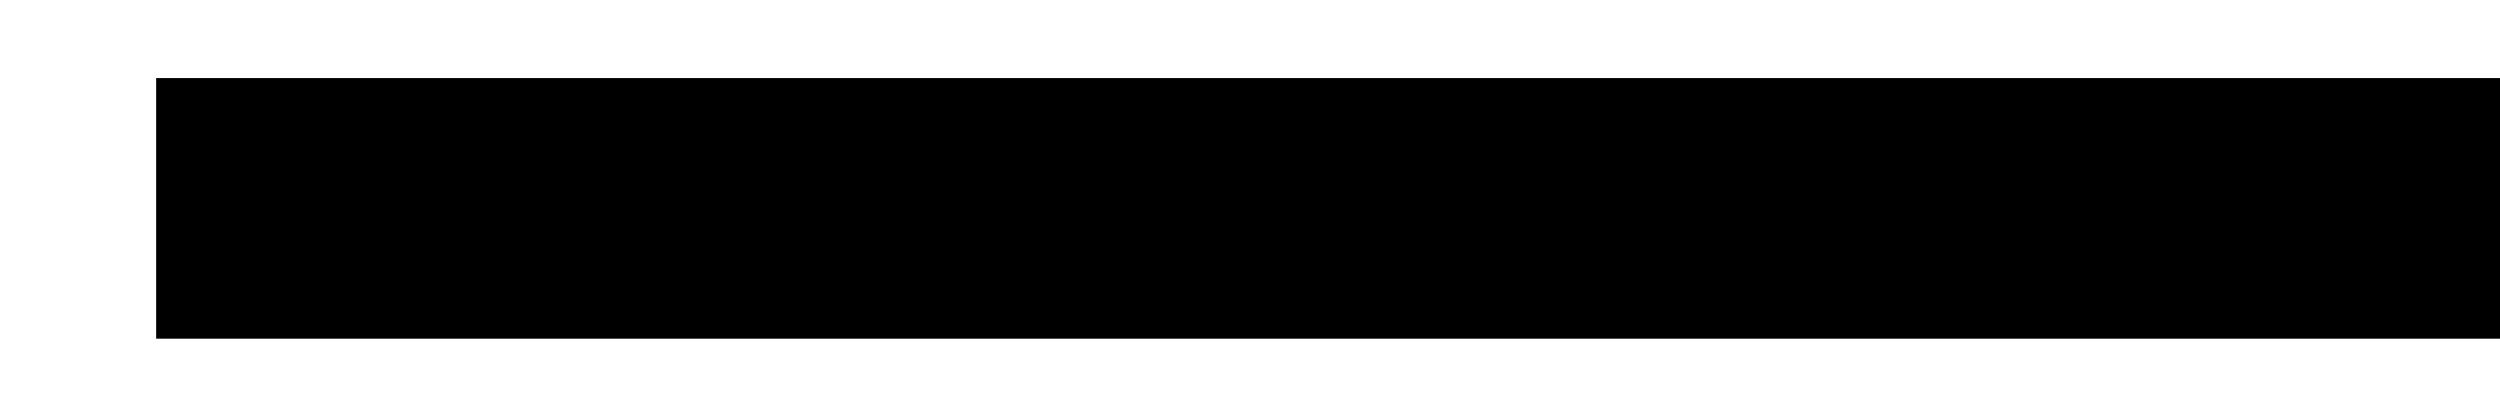
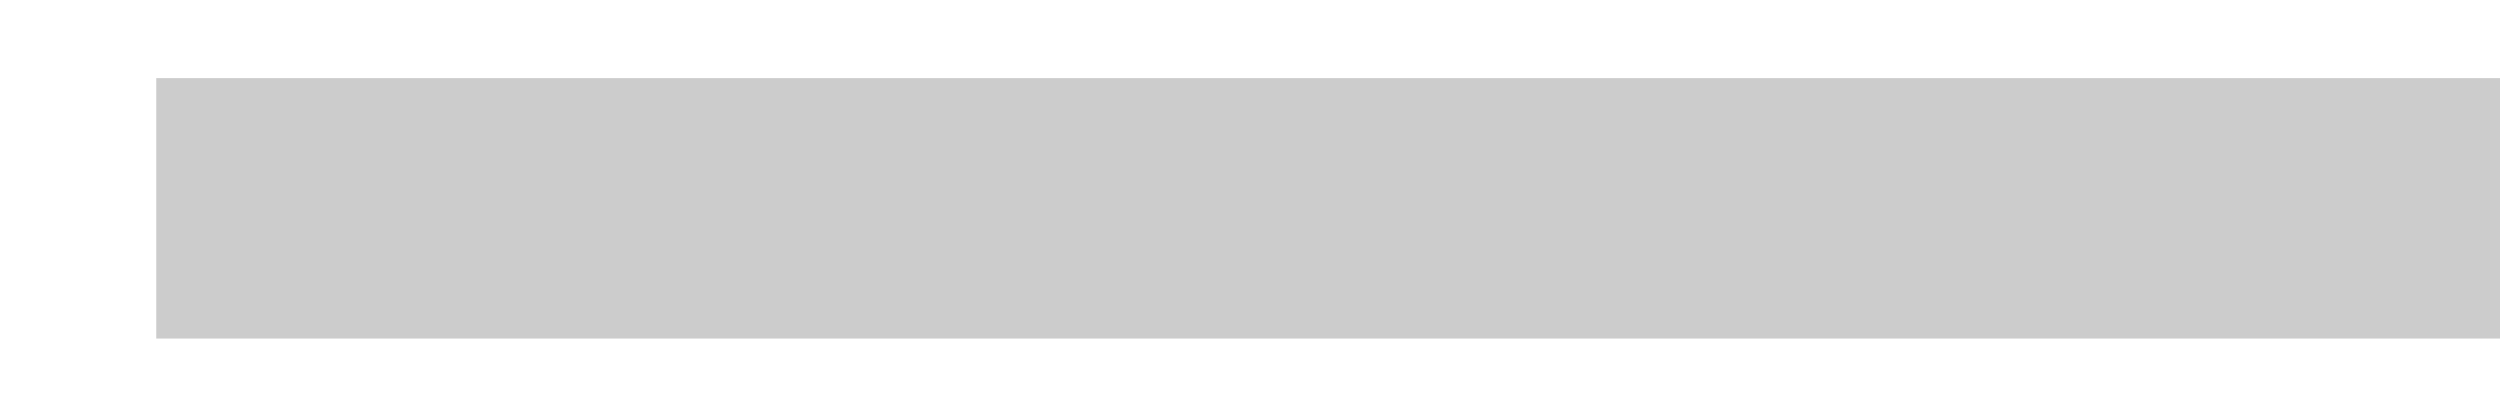
<svg xmlns="http://www.w3.org/2000/svg" width="12" height="2" viewBox="0 0 12 2" fill="none">
-   <path d="M0.75 1.625V0.375H12V1.625H0.75Z" fill="black" />
-   <path d="M0.75 1.625V0.375H12V1.625H0.75Z" fill="black" fill-opacity="0.2" />
-   <path d="M0.75 1.625V0.375H12V1.625H0.75Z" fill="black" fill-opacity="0.2" />
  <path d="M0.75 1.625V0.375H12V1.625H0.75Z" fill="black" fill-opacity="0.2" />
</svg>